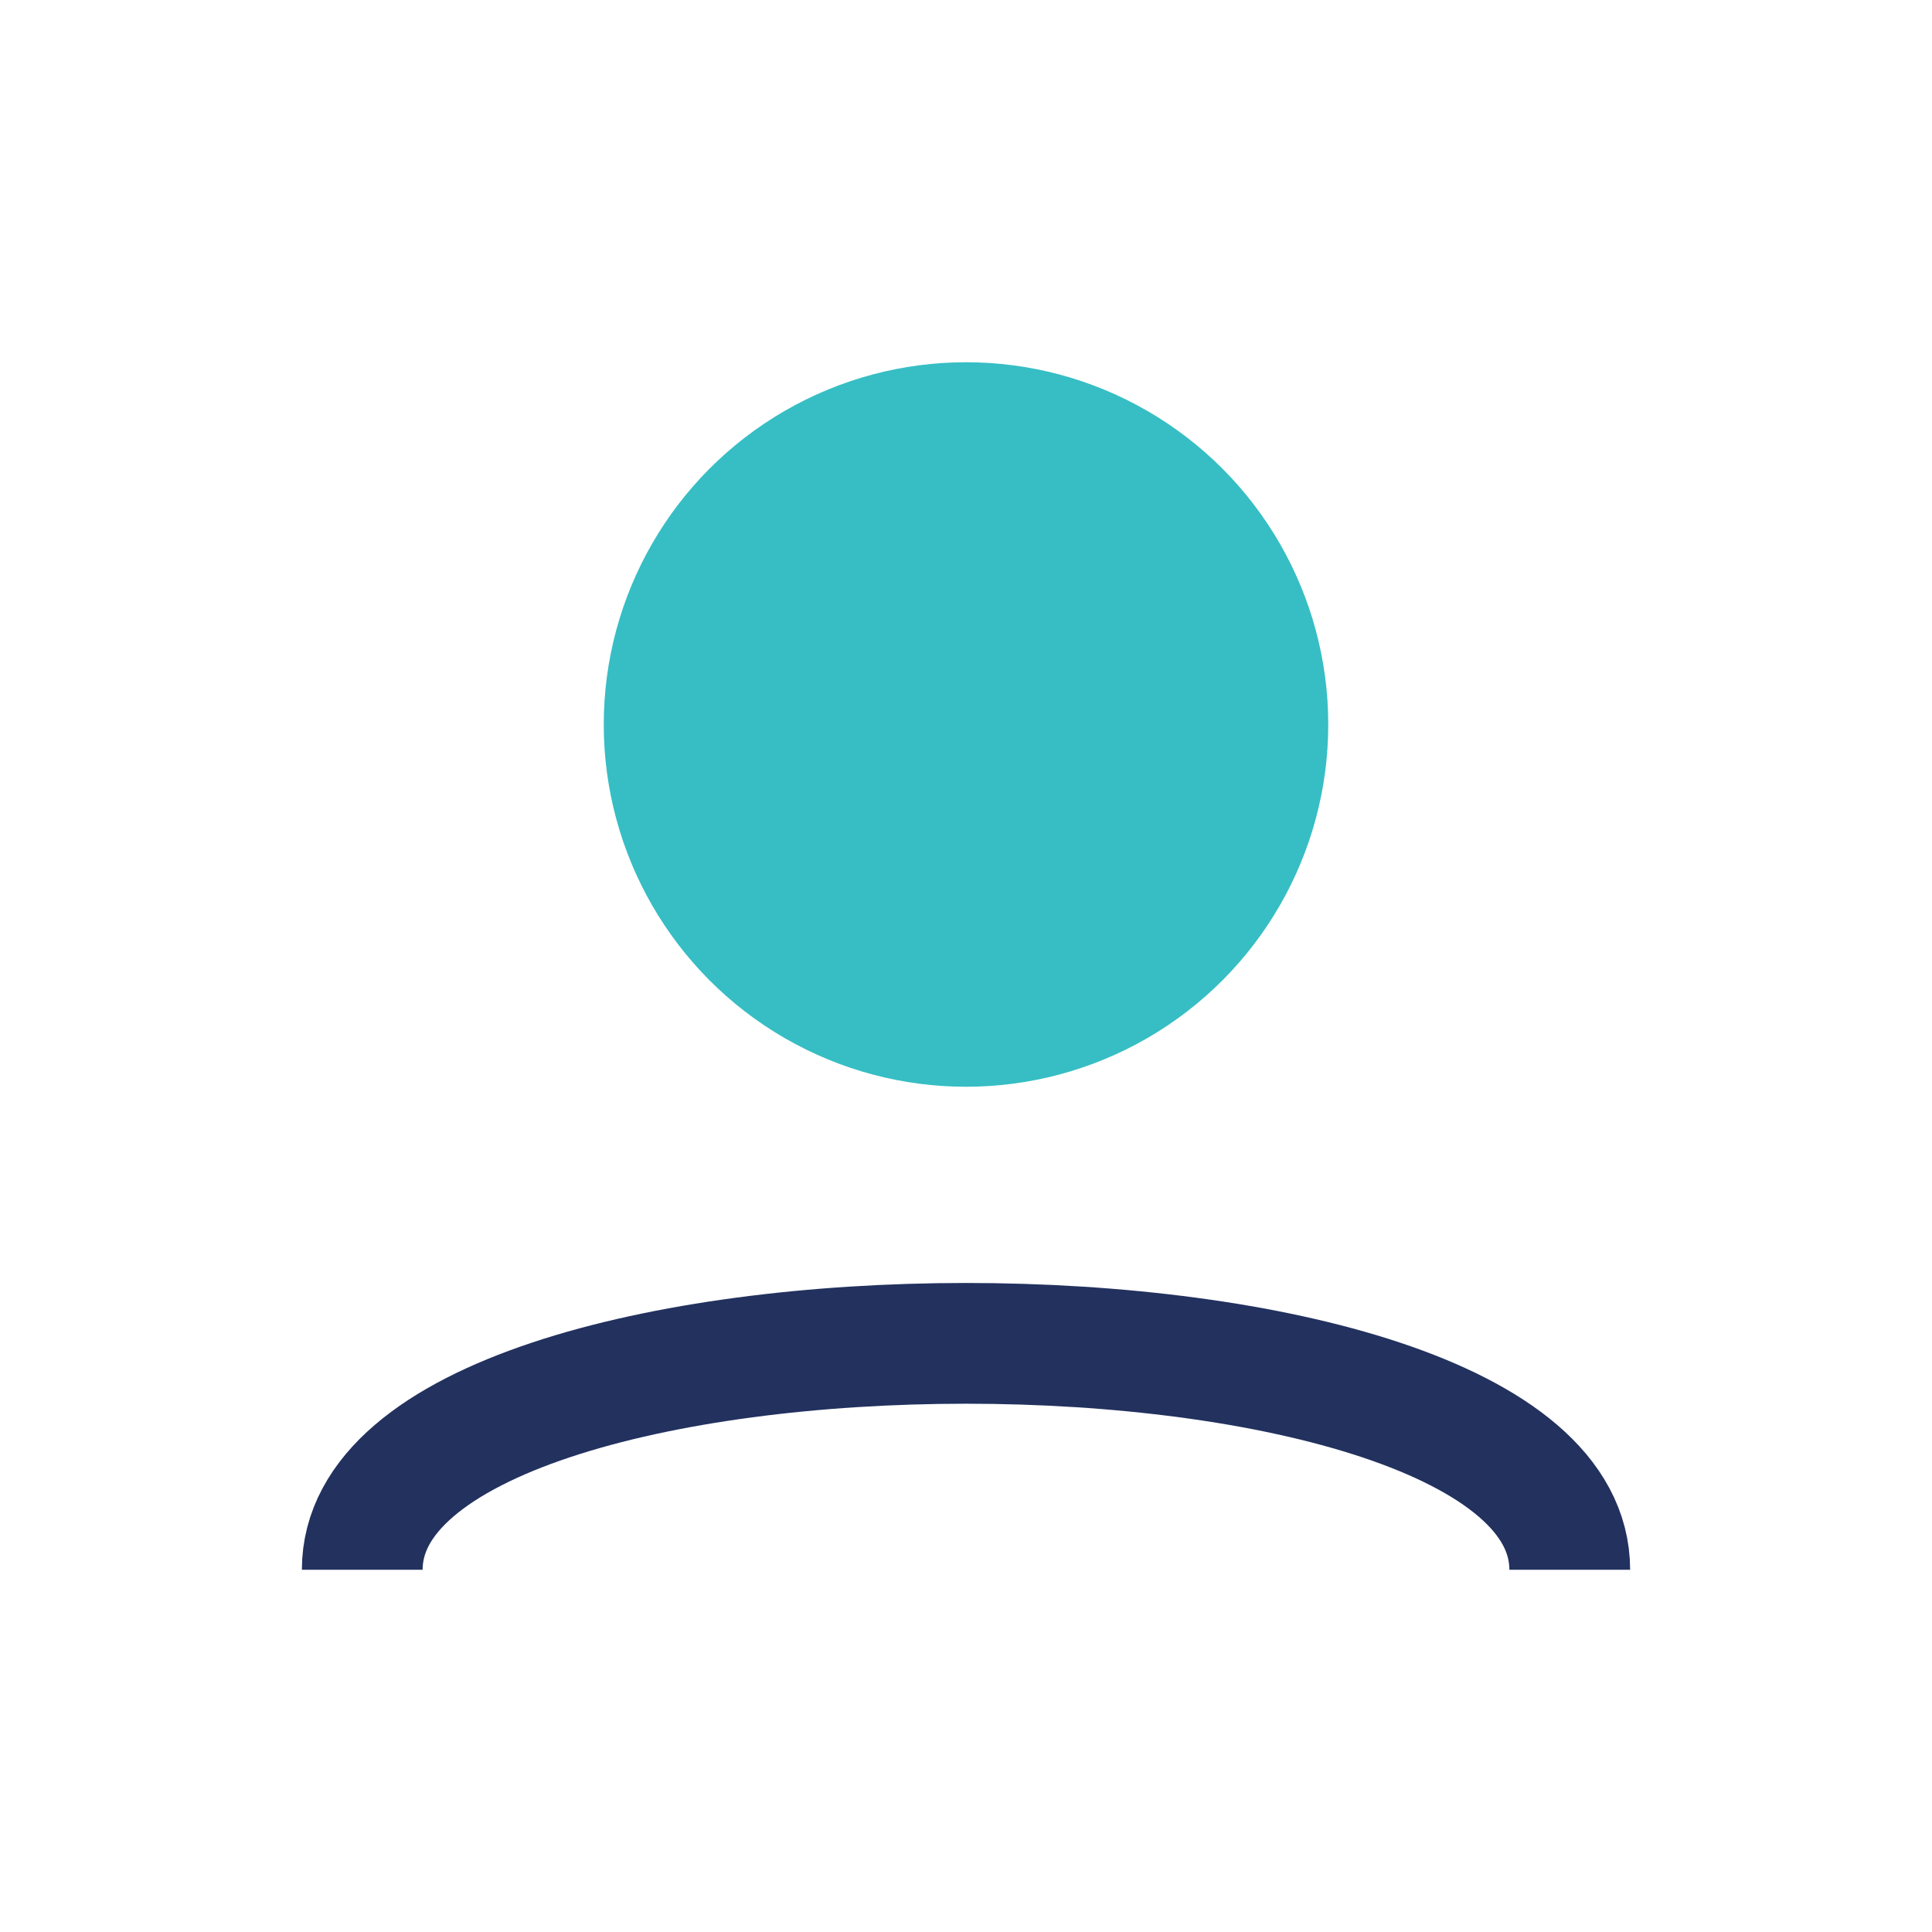
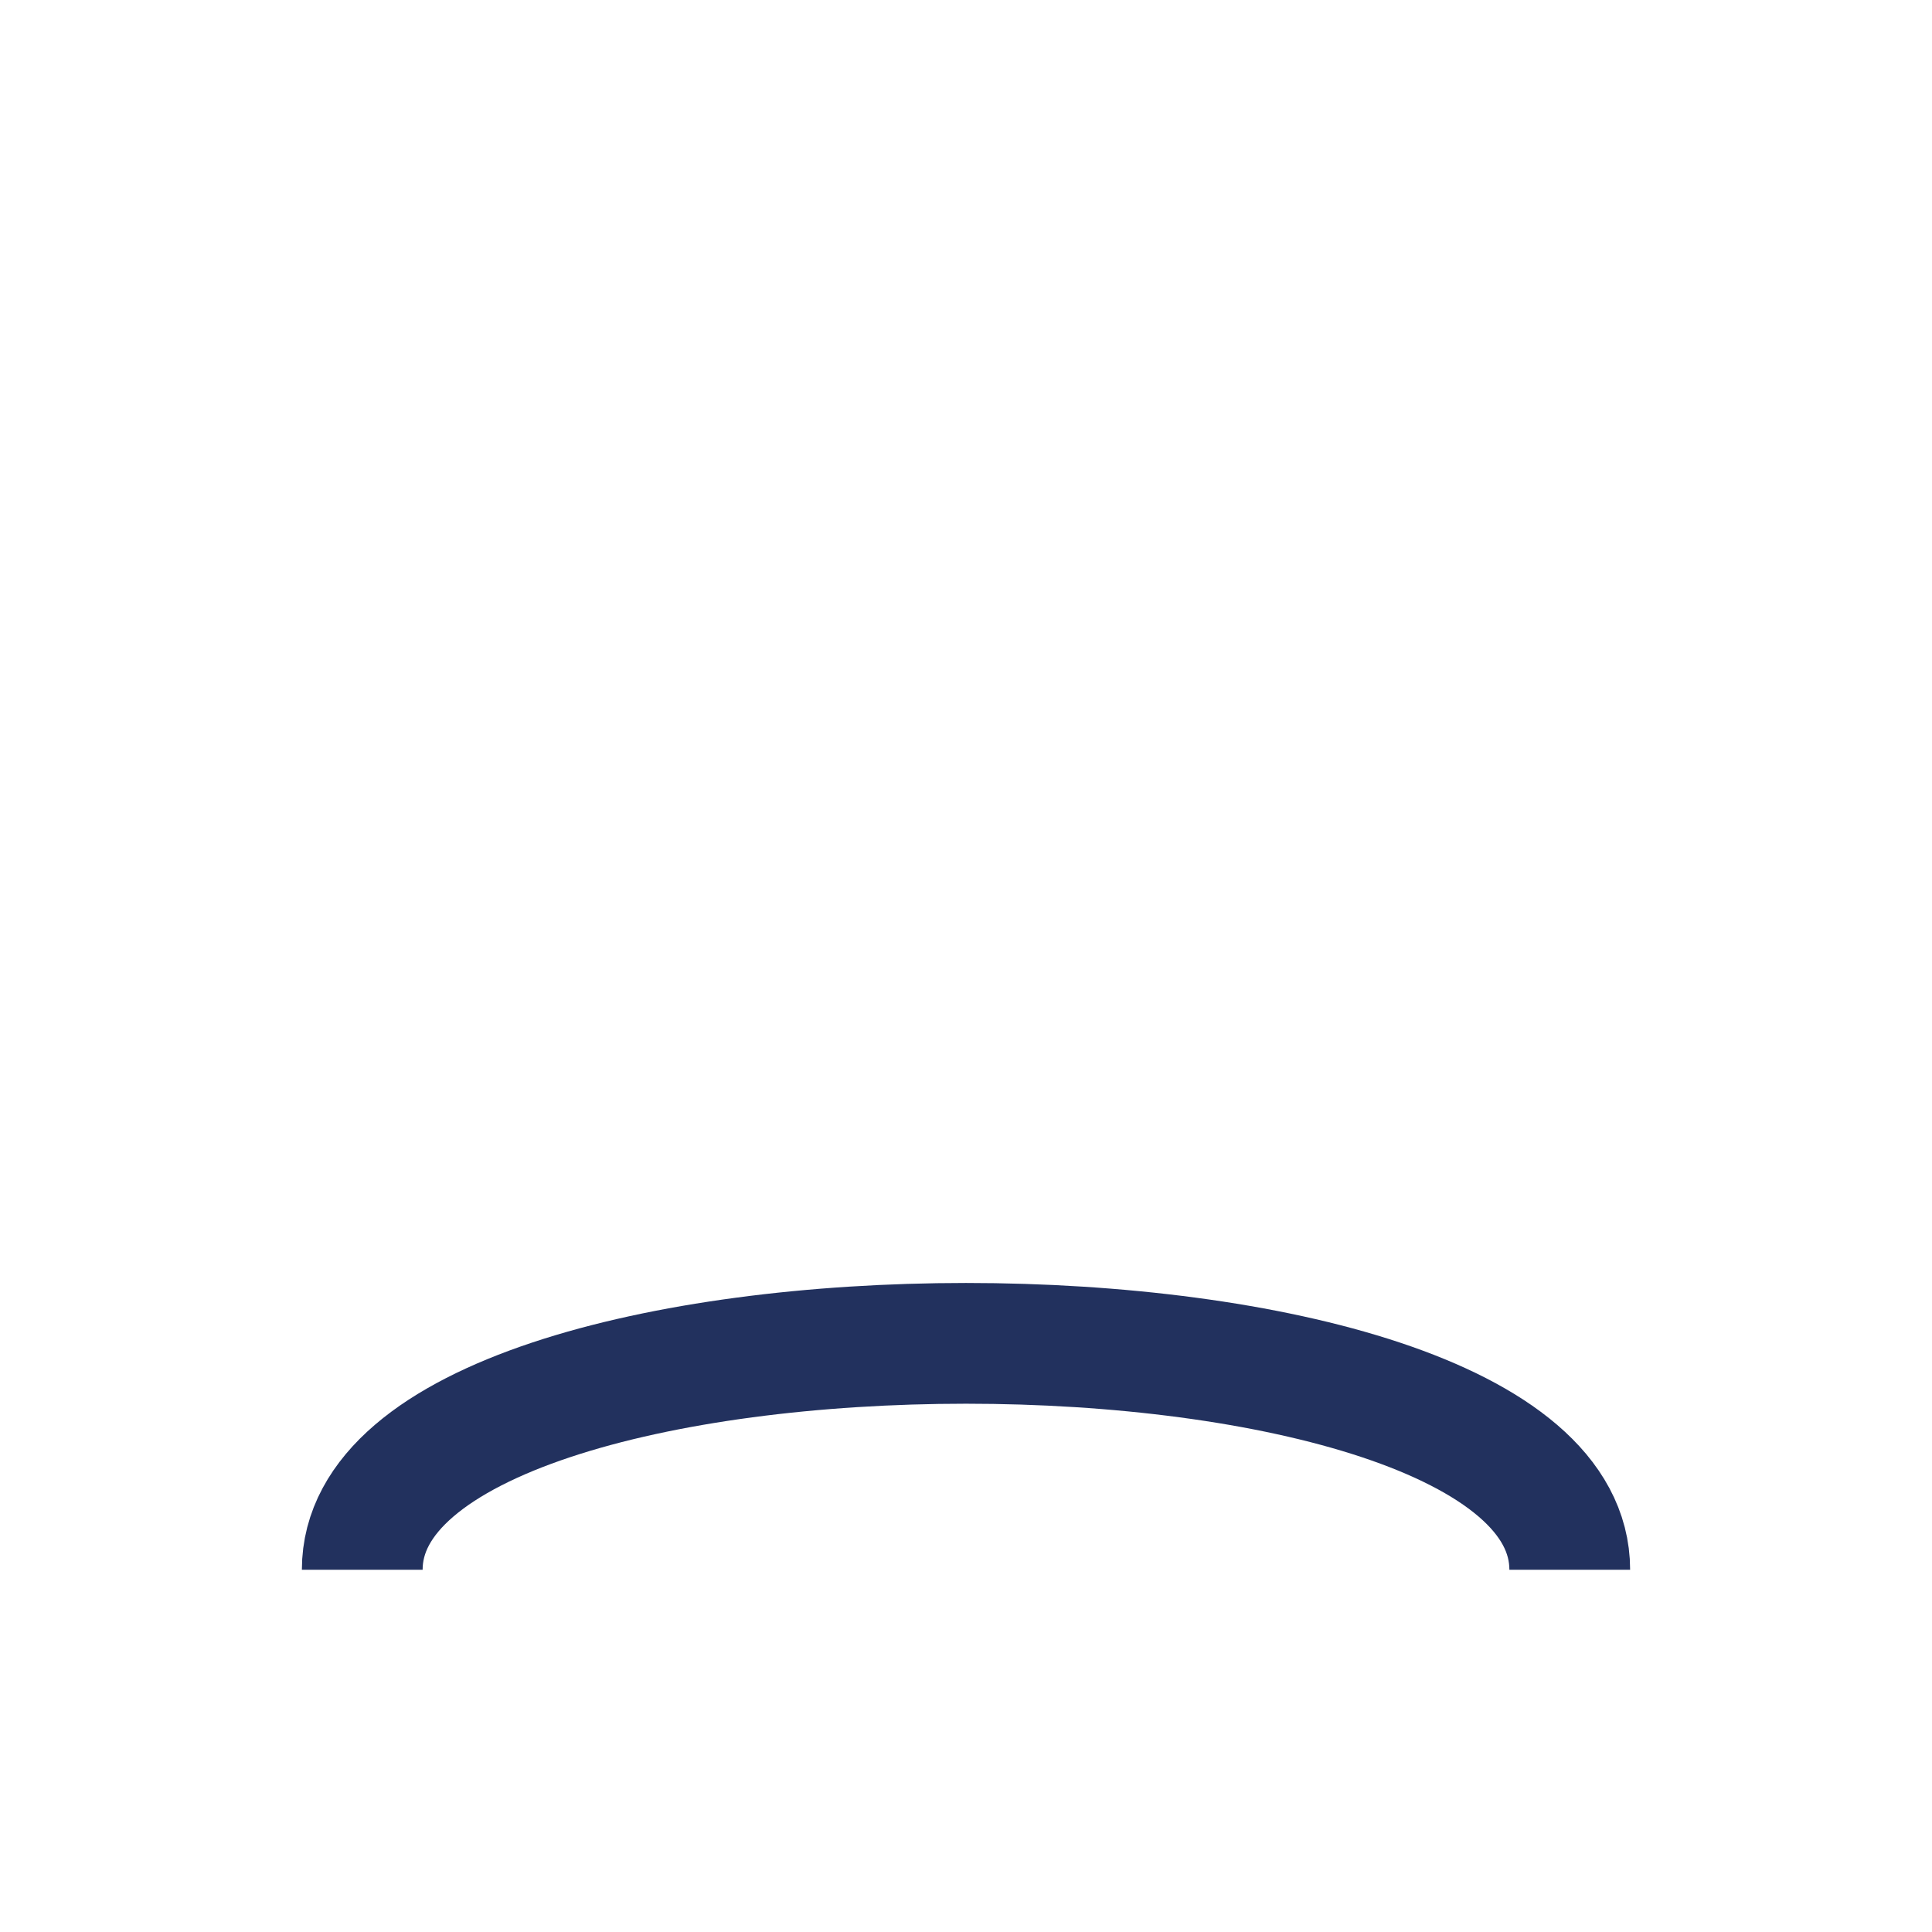
<svg xmlns="http://www.w3.org/2000/svg" width="32" height="32" viewBox="0 0 32 32">
-   <circle cx="16" cy="12" r="6" fill="#36BEC4" />
  <path d="M6 26c0-5 20-5 20 0" stroke="#22315E" stroke-width="2" fill="none" />
</svg>